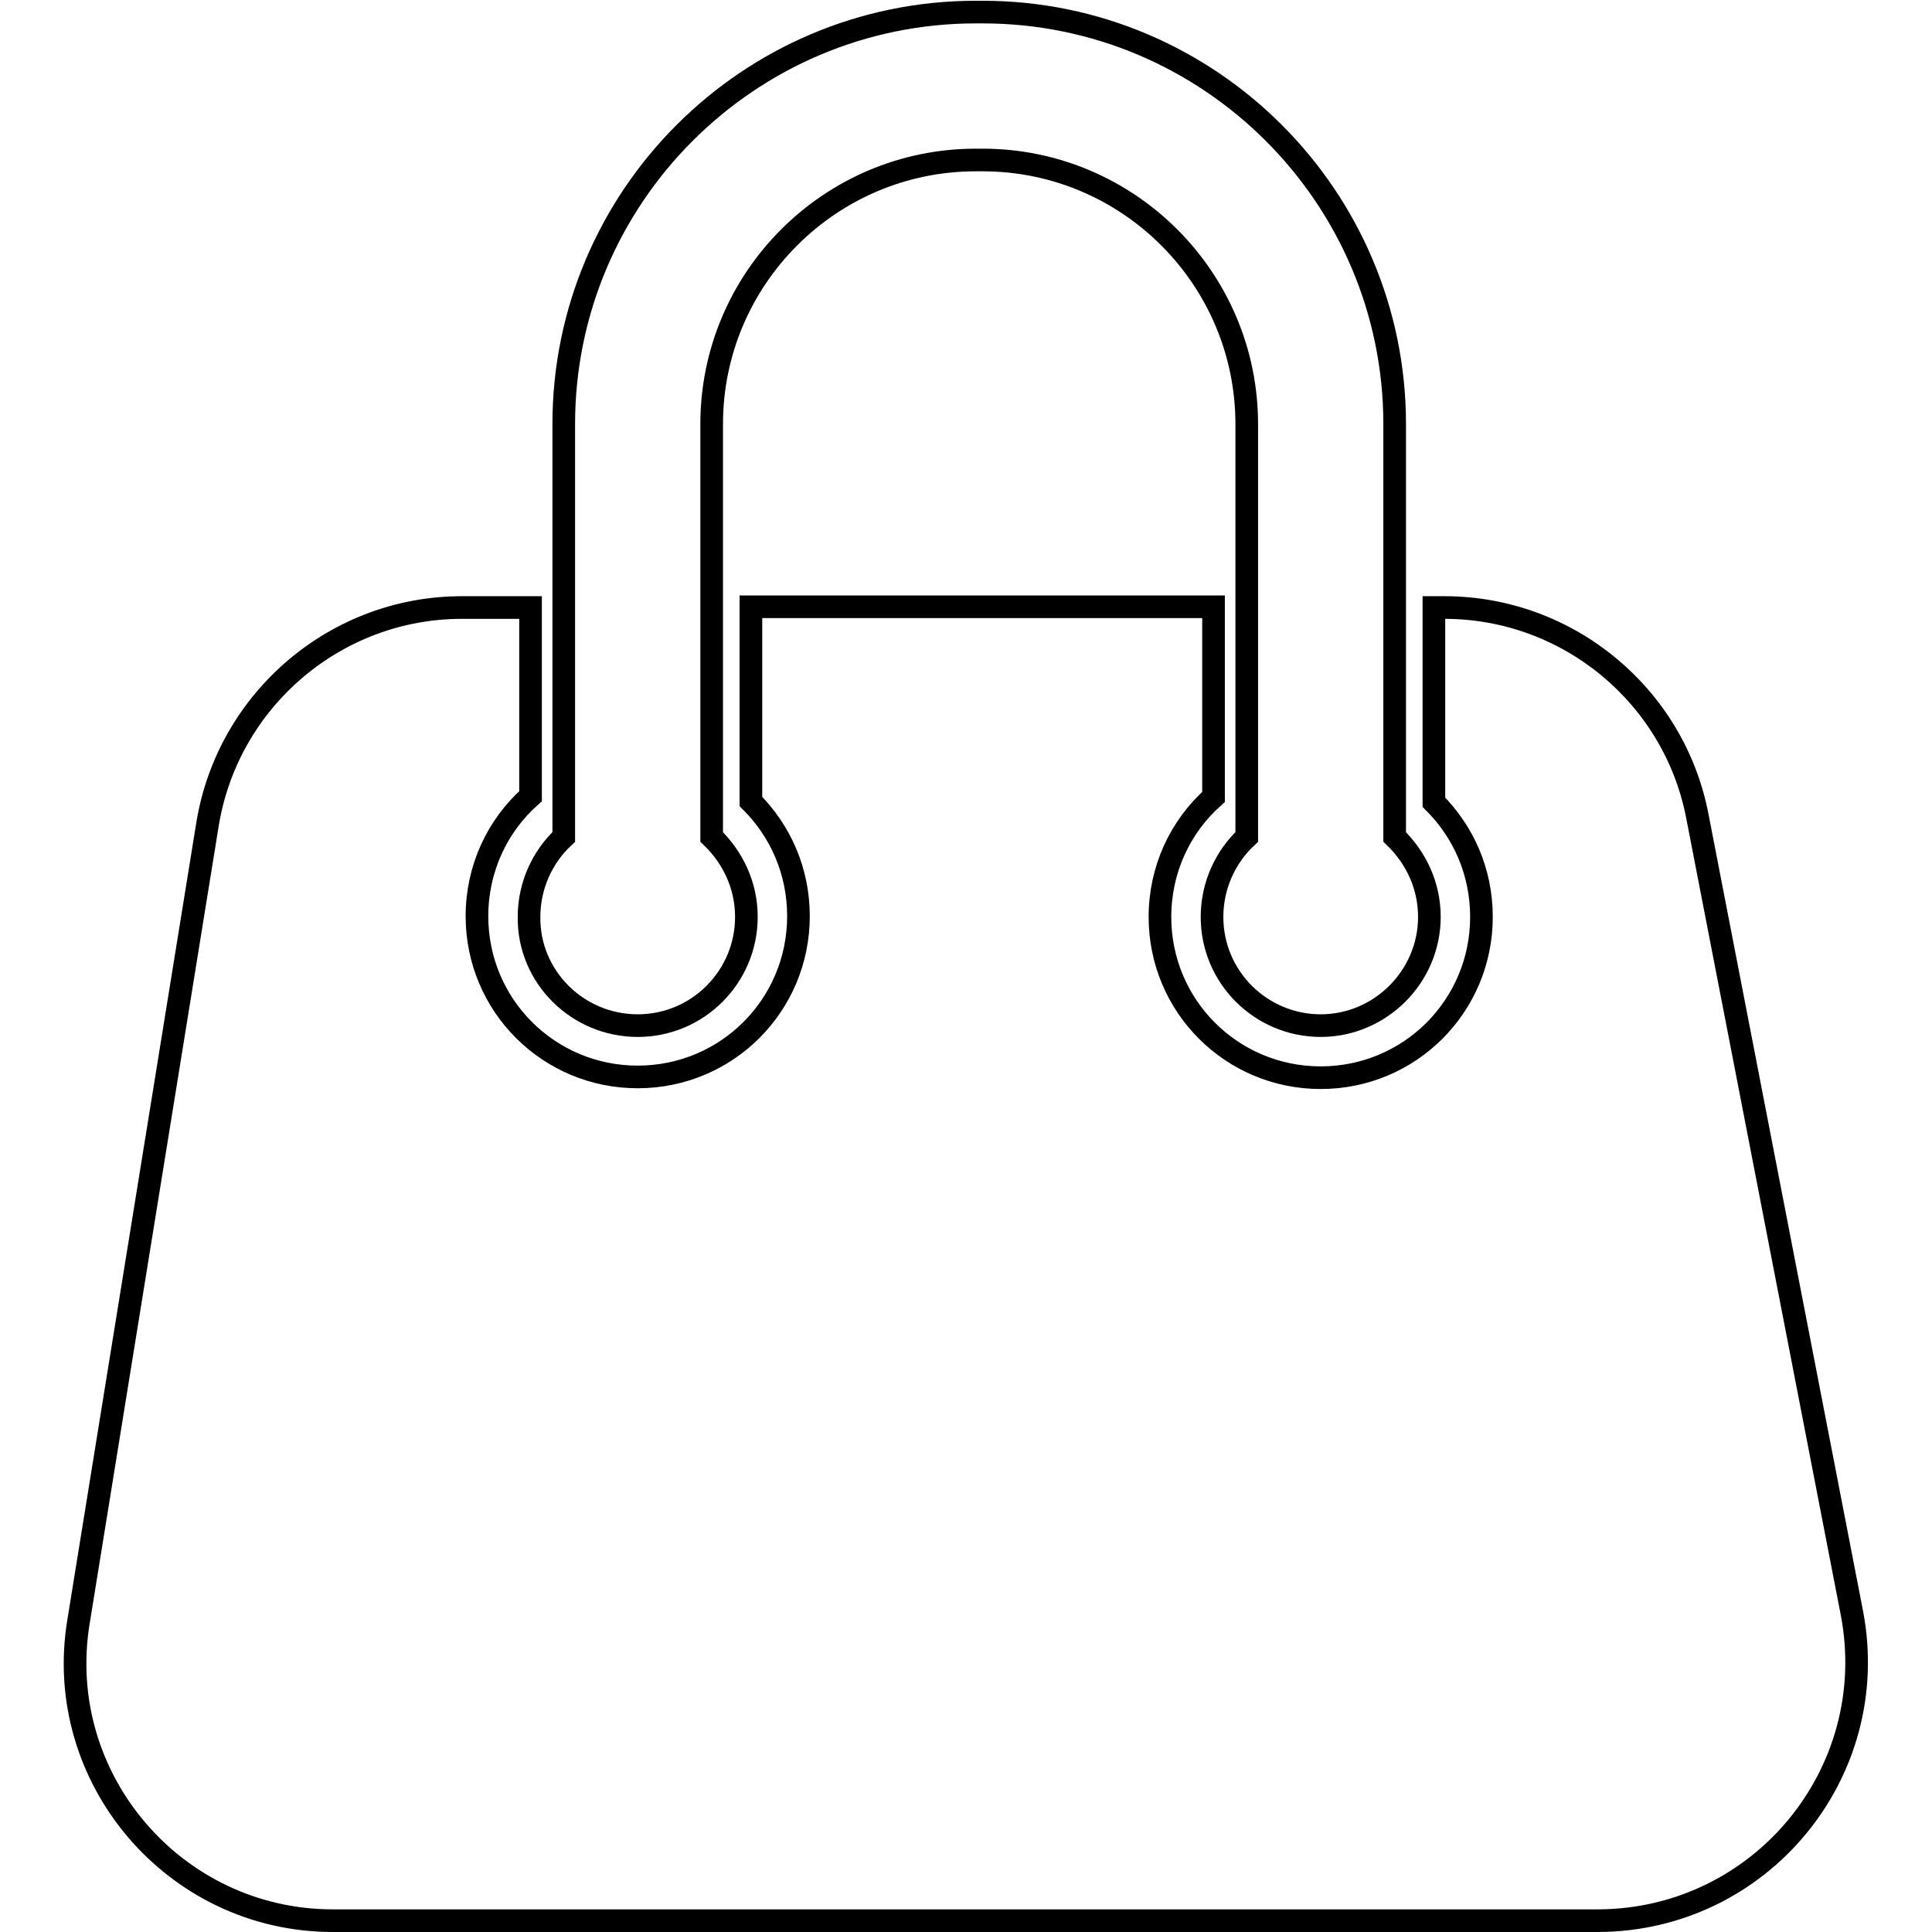
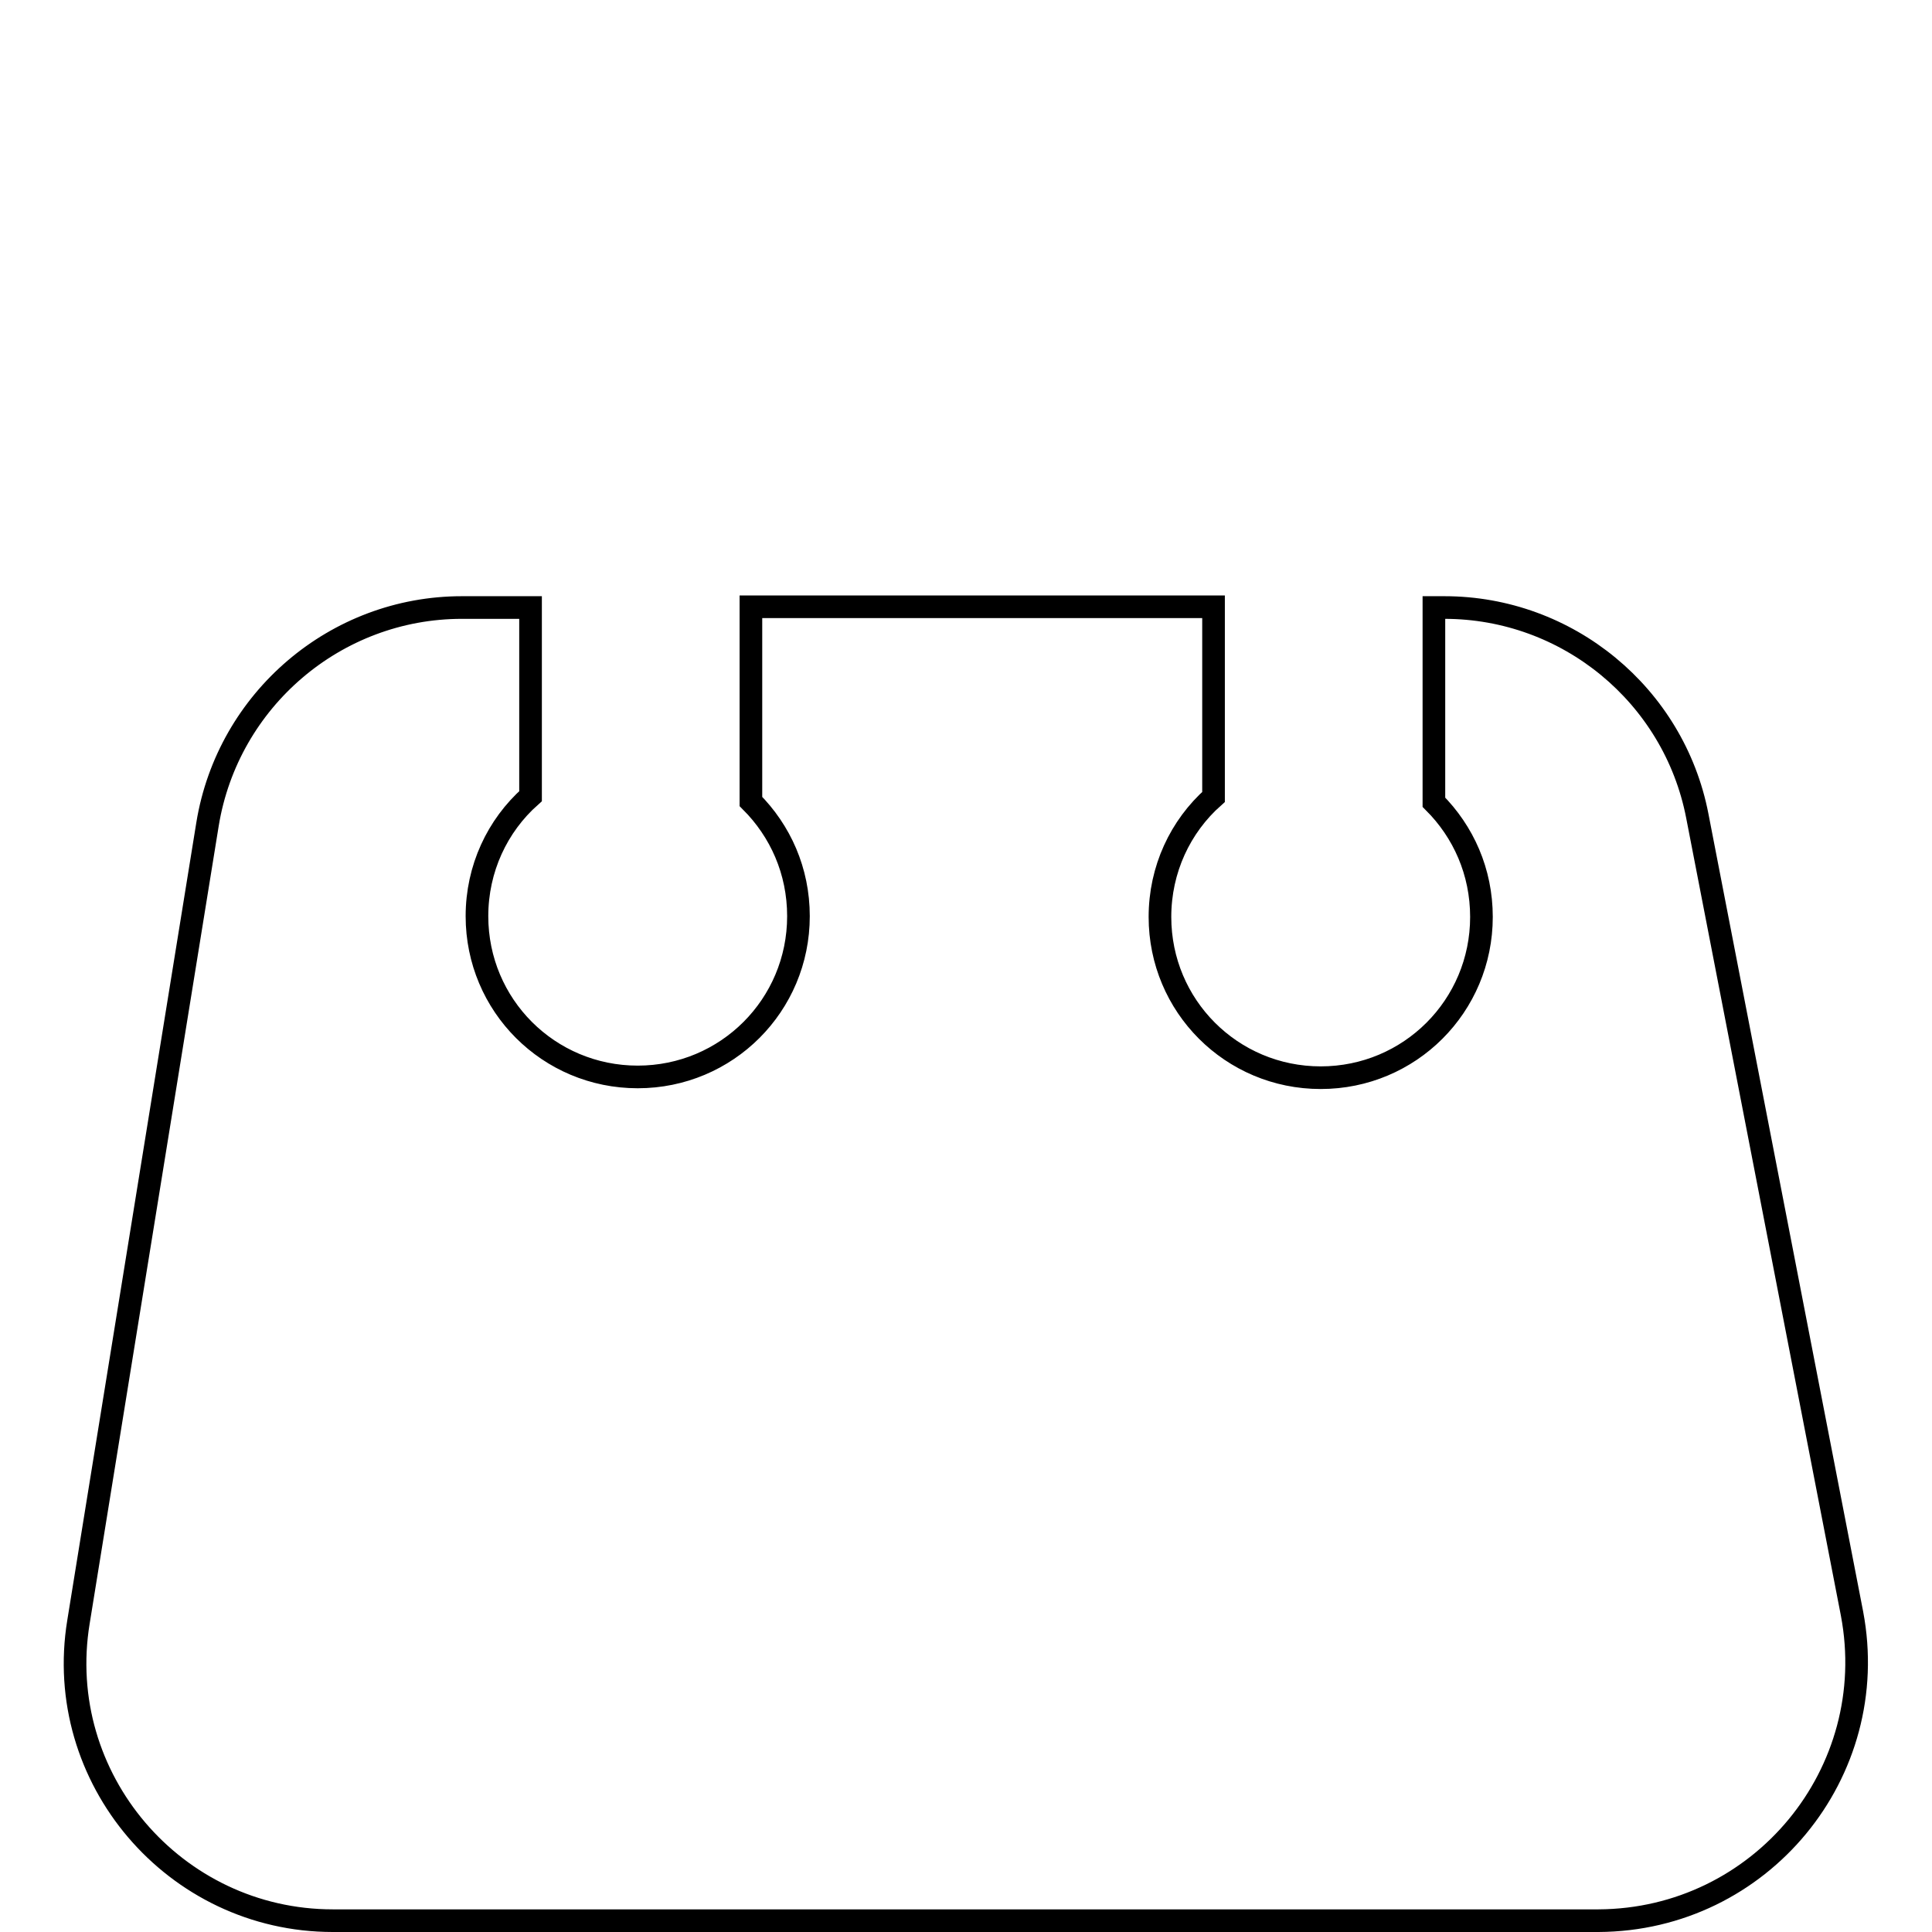
<svg xmlns="http://www.w3.org/2000/svg" version="1.1" x="0px" y="0px" viewBox="0 0 256 256" enable-background="new 0 0 256 256" xml:space="preserve">
  <g>
    <g>
      <path stroke-width="3" fill-opacity="0" stroke="#000000" d="M245.4,213.8l-20.5-105.7c-3.1-16-17.2-27.6-33.5-27.6H190v25.8c3.9,3.9,6.3,9.2,6.3,15.2c0,11.8-9.5,21.3-21.3,21.3c-11.8,0-21.3-9.5-21.3-21.3c0-6.3,2.7-12,7.1-15.9V80.4H99.5v25.8c3.9,3.9,6.3,9.2,6.3,15.2c0,11.8-9.5,21.3-21.3,21.3c-11.8,0-21.3-9.5-21.3-21.3c0-6.3,2.7-12,7.1-15.9V80.5h-9.1c-16.7,0-31,12.2-33.7,28.7L10.4,214.9c-3.4,20.7,12.7,39.6,33.7,39.6h167.7C233.3,254.4,249.4,234.9,245.4,213.8z" />
-       <path stroke-width="3" fill-opacity="0" stroke="#000000" d="M84.5,135.9c8,0,14.4-6.5,14.4-14.4c0-4.2-1.8-7.9-4.6-10.6V56.2c0-19.3,15.7-35,35-35h0.9c19.3,0,35,15.7,35,35v54.7c-2.8,2.6-4.6,6.4-4.6,10.6c0,8,6.5,14.4,14.4,14.4s14.4-6.5,14.4-14.4c0-4.2-1.8-7.9-4.6-10.6V56.2c0-30.1-24.5-54.6-54.6-54.6h-0.9c-30.1,0-54.6,24.5-54.6,54.6v54.7c-2.8,2.6-4.6,6.4-4.6,10.6C70,129.4,76.5,135.9,84.5,135.9z" />
    </g>
  </g>
</svg>